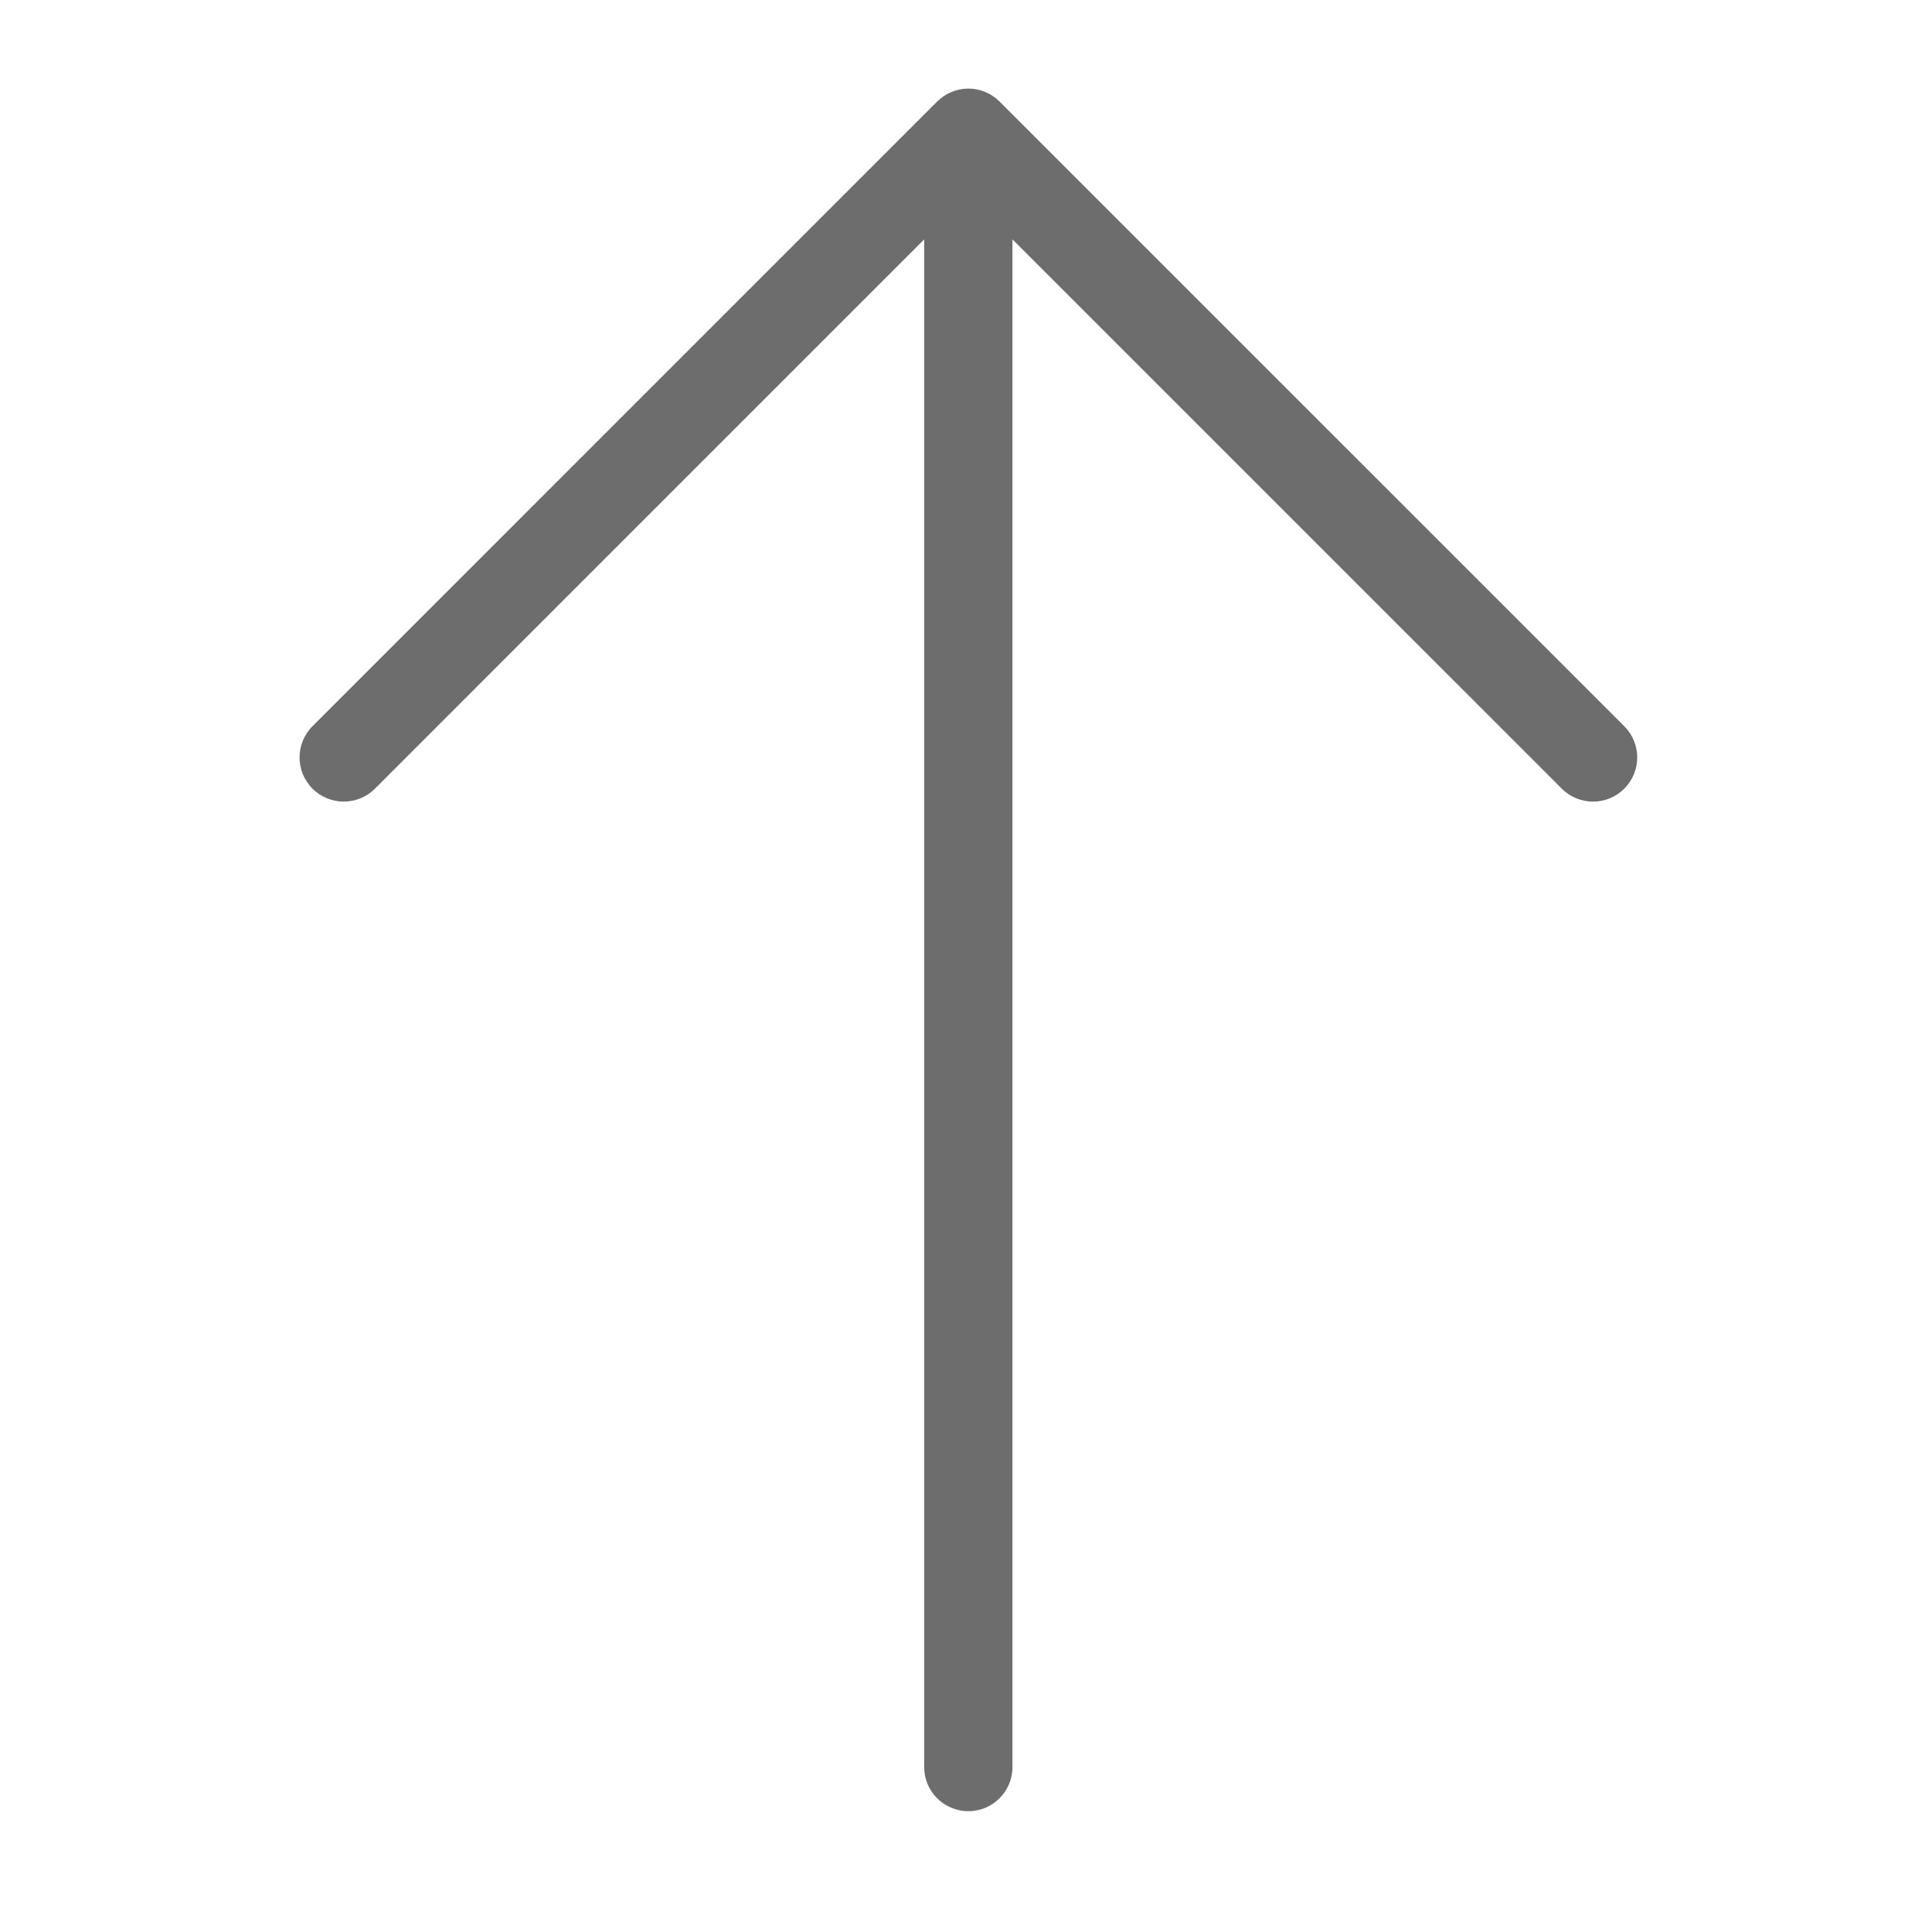
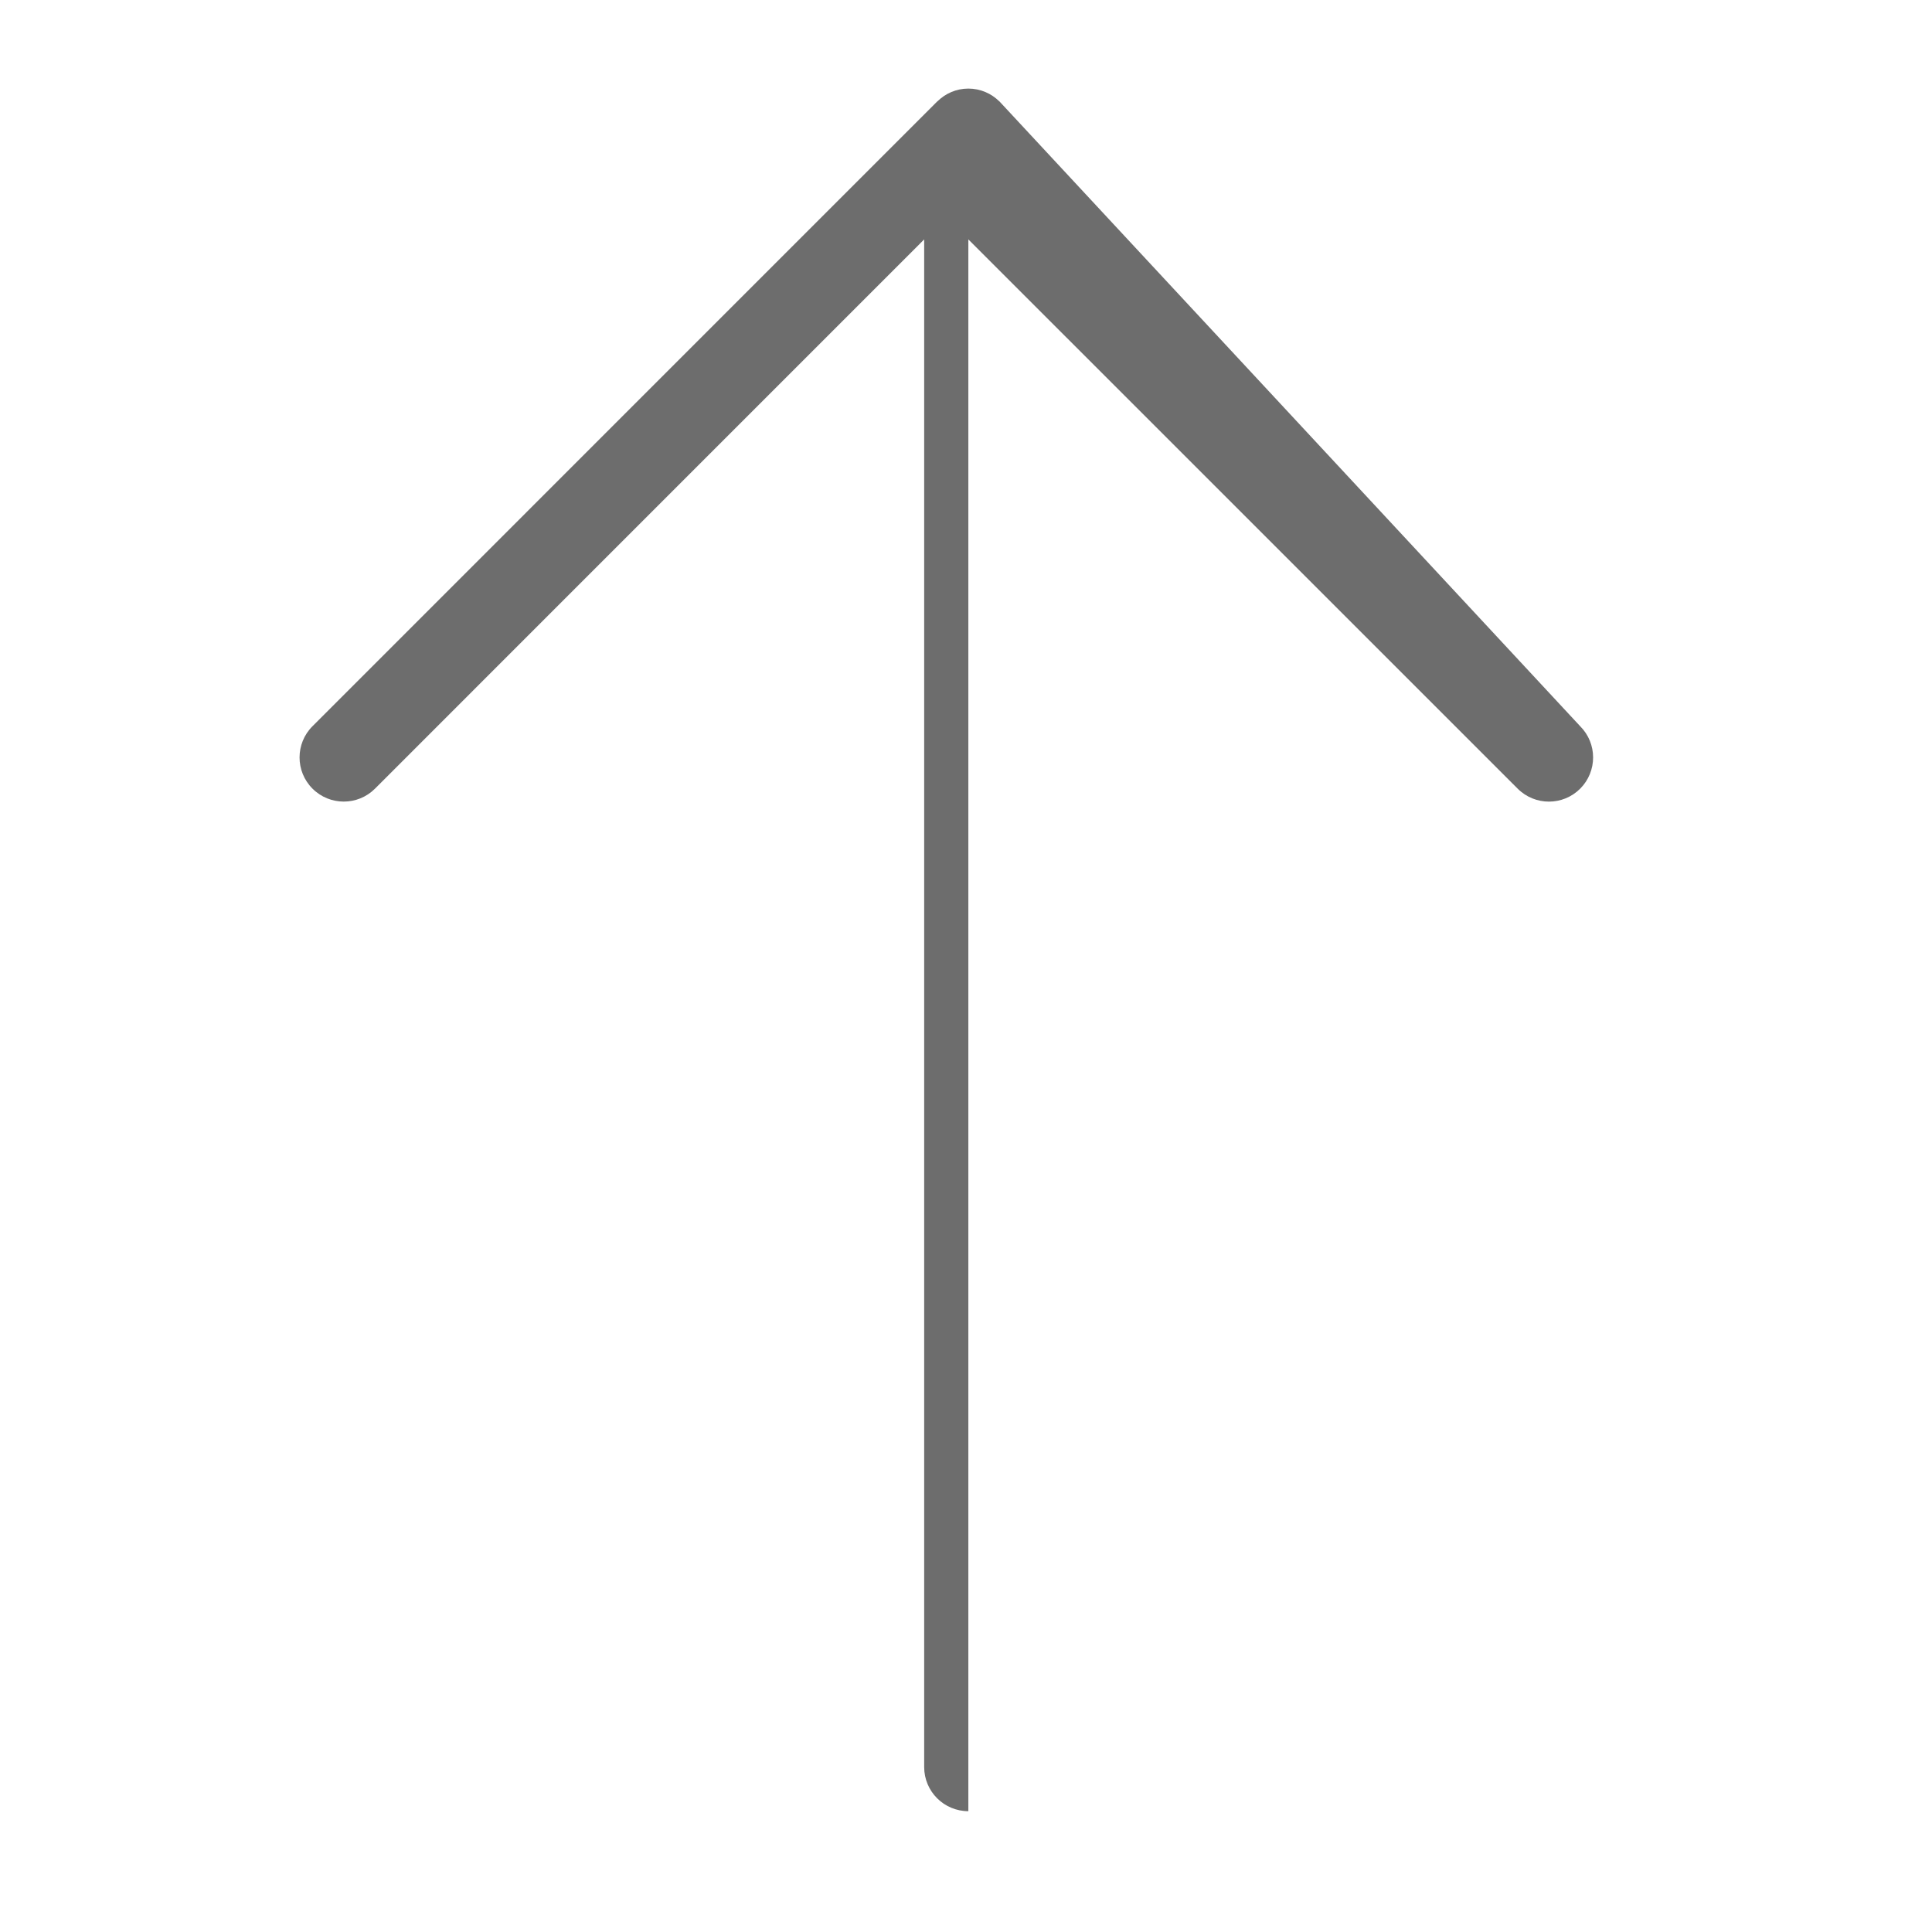
<svg xmlns="http://www.w3.org/2000/svg" version="1.1" id="레이어_1" x="0px" y="0px" width="60px" height="60px" viewBox="0 0 60 60" enable-background="new 0 0 60 60" xml:space="preserve">
-   <path fill="#6D6D6D" d="M11.645,24.493L28.701,7.435v47.442c0,0.758,0.615,1.371,1.372,1.371c0.758,0,1.37-0.613,1.37-1.371V7.435  l17.06,17.058c0.269,0.268,0.619,0.402,0.97,0.402c0.352,0,0.702-0.134,0.971-0.402c0.535-0.536,0.535-1.404,0-1.939L31.044,3.155  V3.153c-0.004-0.002-0.008-0.004-0.011-0.007c-0.248-0.243-0.585-0.395-0.96-0.395c-0.374,0-0.711,0.152-0.959,0.395  c-0.002,0.003-0.007,0.004-0.01,0.007l-0.001,0.001L9.705,22.553c-0.536,0.536-0.536,1.404,0,1.939  C10.241,25.028,11.109,25.028,11.645,24.493z" />
+   <path fill="#6D6D6D" d="M11.645,24.493L28.701,7.435v47.442c0,0.758,0.615,1.371,1.372,1.371V7.435  l17.06,17.058c0.269,0.268,0.619,0.402,0.97,0.402c0.352,0,0.702-0.134,0.971-0.402c0.535-0.536,0.535-1.404,0-1.939L31.044,3.155  V3.153c-0.004-0.002-0.008-0.004-0.011-0.007c-0.248-0.243-0.585-0.395-0.96-0.395c-0.374,0-0.711,0.152-0.959,0.395  c-0.002,0.003-0.007,0.004-0.01,0.007l-0.001,0.001L9.705,22.553c-0.536,0.536-0.536,1.404,0,1.939  C10.241,25.028,11.109,25.028,11.645,24.493z" />
</svg>